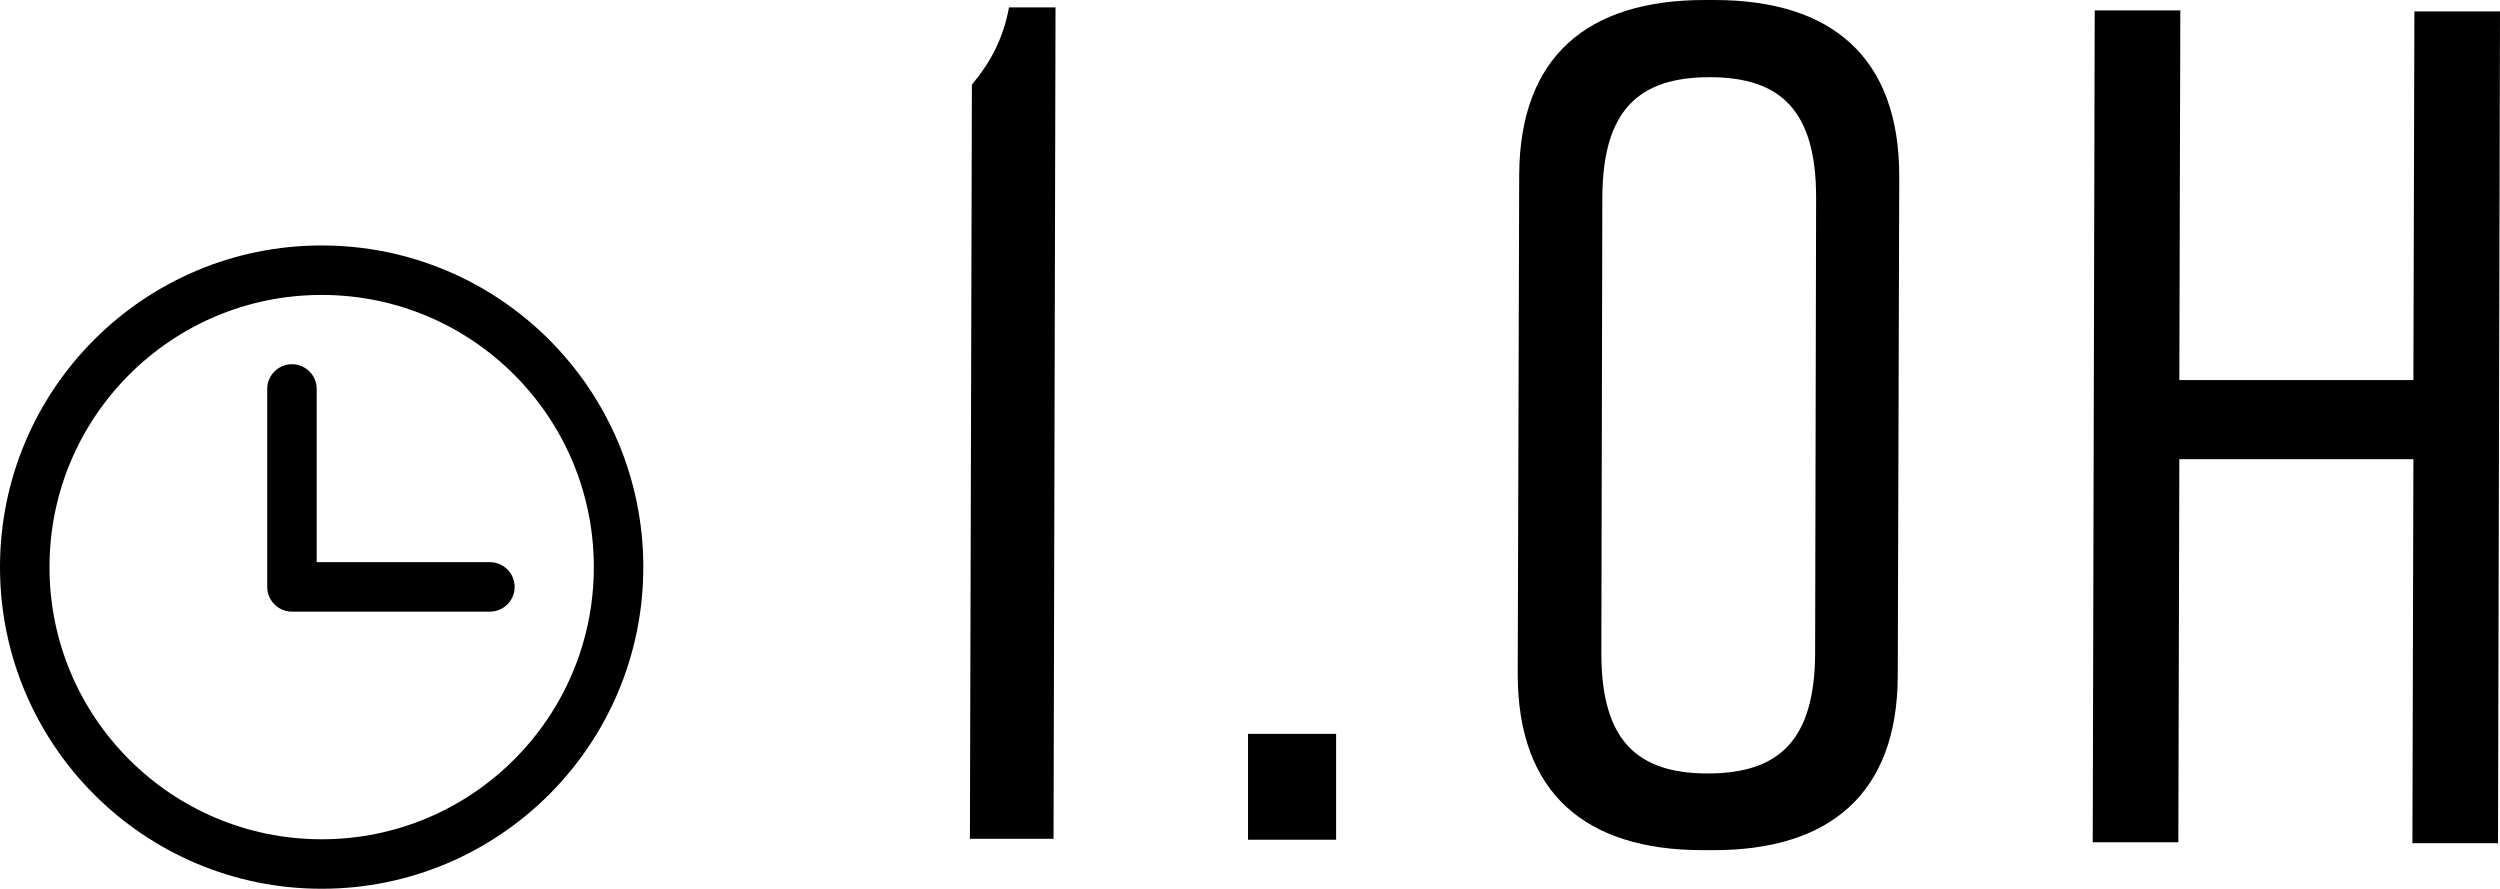
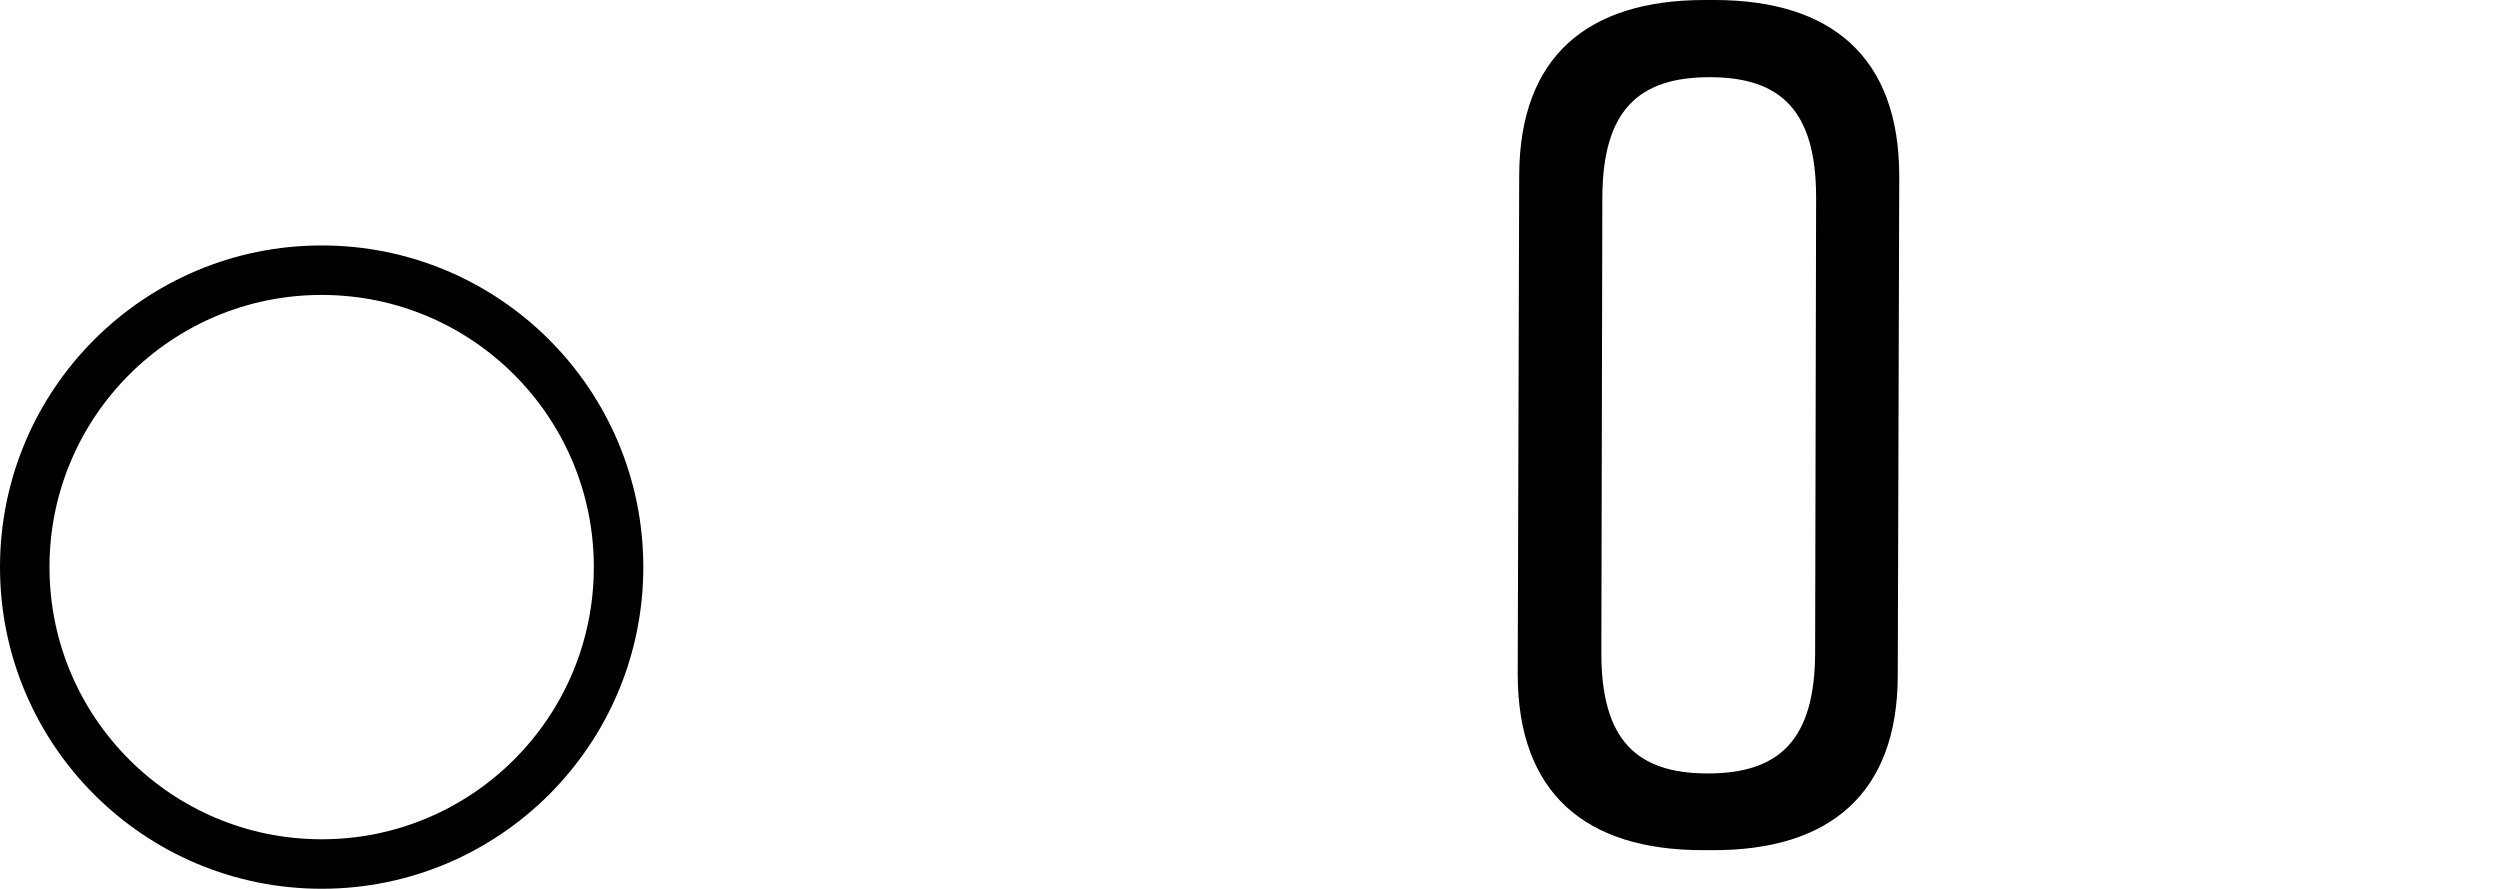
<svg xmlns="http://www.w3.org/2000/svg" id="_レイヤー_2" viewBox="0 0 50.52 17.96">
  <defs>
    <style>.cls-1{fill:none;stroke:#000;stroke-linecap:round;stroke-linejoin:round;}</style>
  </defs>
  <g id="text">
    <g>
      <g>
-         <path d="m19.6,16.95l.04-15.24c.36-.43.63-.91.75-1.56h.94s-.04,16.8-.04,16.8h-1.68Z" />
-         <path d="m27,16.97h-1.78s0-2.14,0-2.14h1.78s0,2.14,0,2.14Z" />
        <path d="m38.38,3.56l-.03,10.08c0,2.4-1.38,3.55-3.75,3.54h-.19c-2.38,0-3.74-1.16-3.74-3.56l.03-10.08C30.71,1.14,32.08,0,34.45,0h.19c2.38,0,3.74,1.16,3.74,3.56Zm-3.83-2c-1.44,0-2.16.67-2.17,2.42l-.02,9.22c0,1.75.71,2.43,2.15,2.43,1.44,0,2.16-.67,2.17-2.42l.02-9.22c0-1.75-.71-2.43-2.15-2.43Z" />
-         <path d="m44.06.22l-.02,7.46h4.73s.02-7.45.02-7.45h1.73s-.04,16.81-.04,16.81h-1.73s.02-7.76.02-7.76h-4.73s-.02,7.74-.02,7.74h-1.73s.04-16.81.04-16.81h1.73Z" />
      </g>
      <circle class="cls-1" cx="6.5" cy="11.46" r="6" />
-       <polyline class="cls-1" points="5.9 7.86 5.9 11.86 9.9 11.86" />
    </g>
  </g>
</svg>